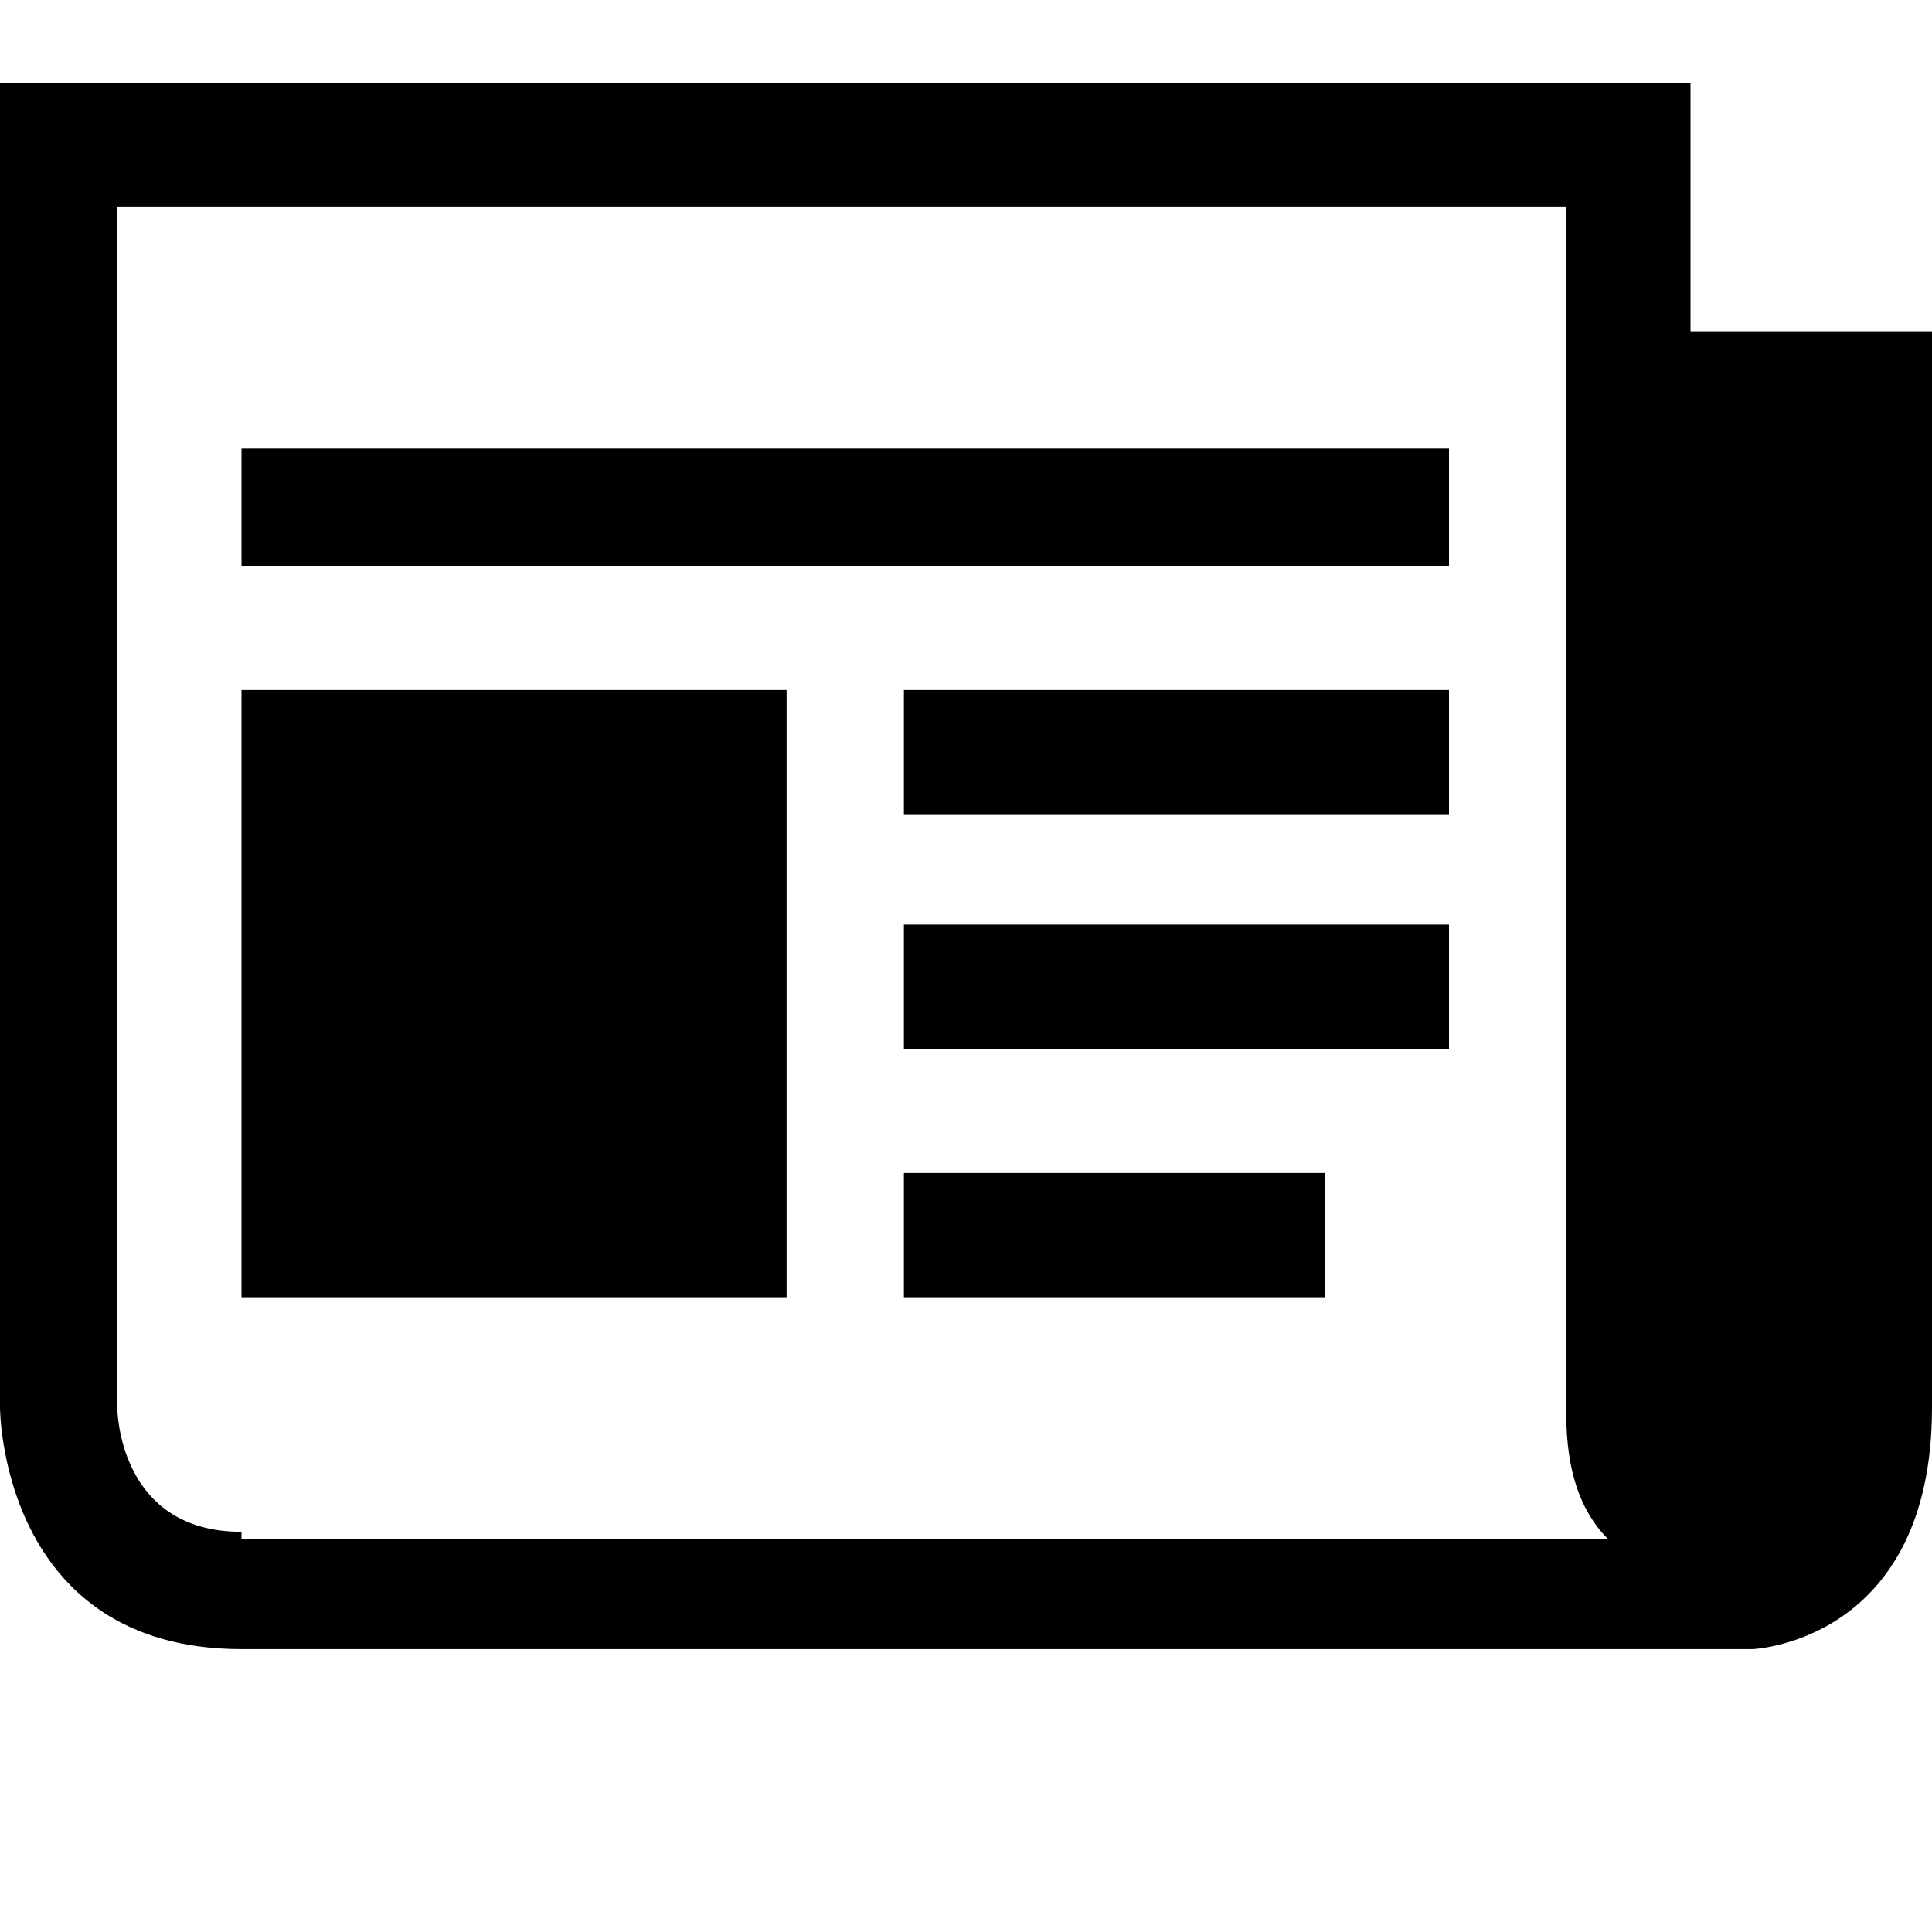
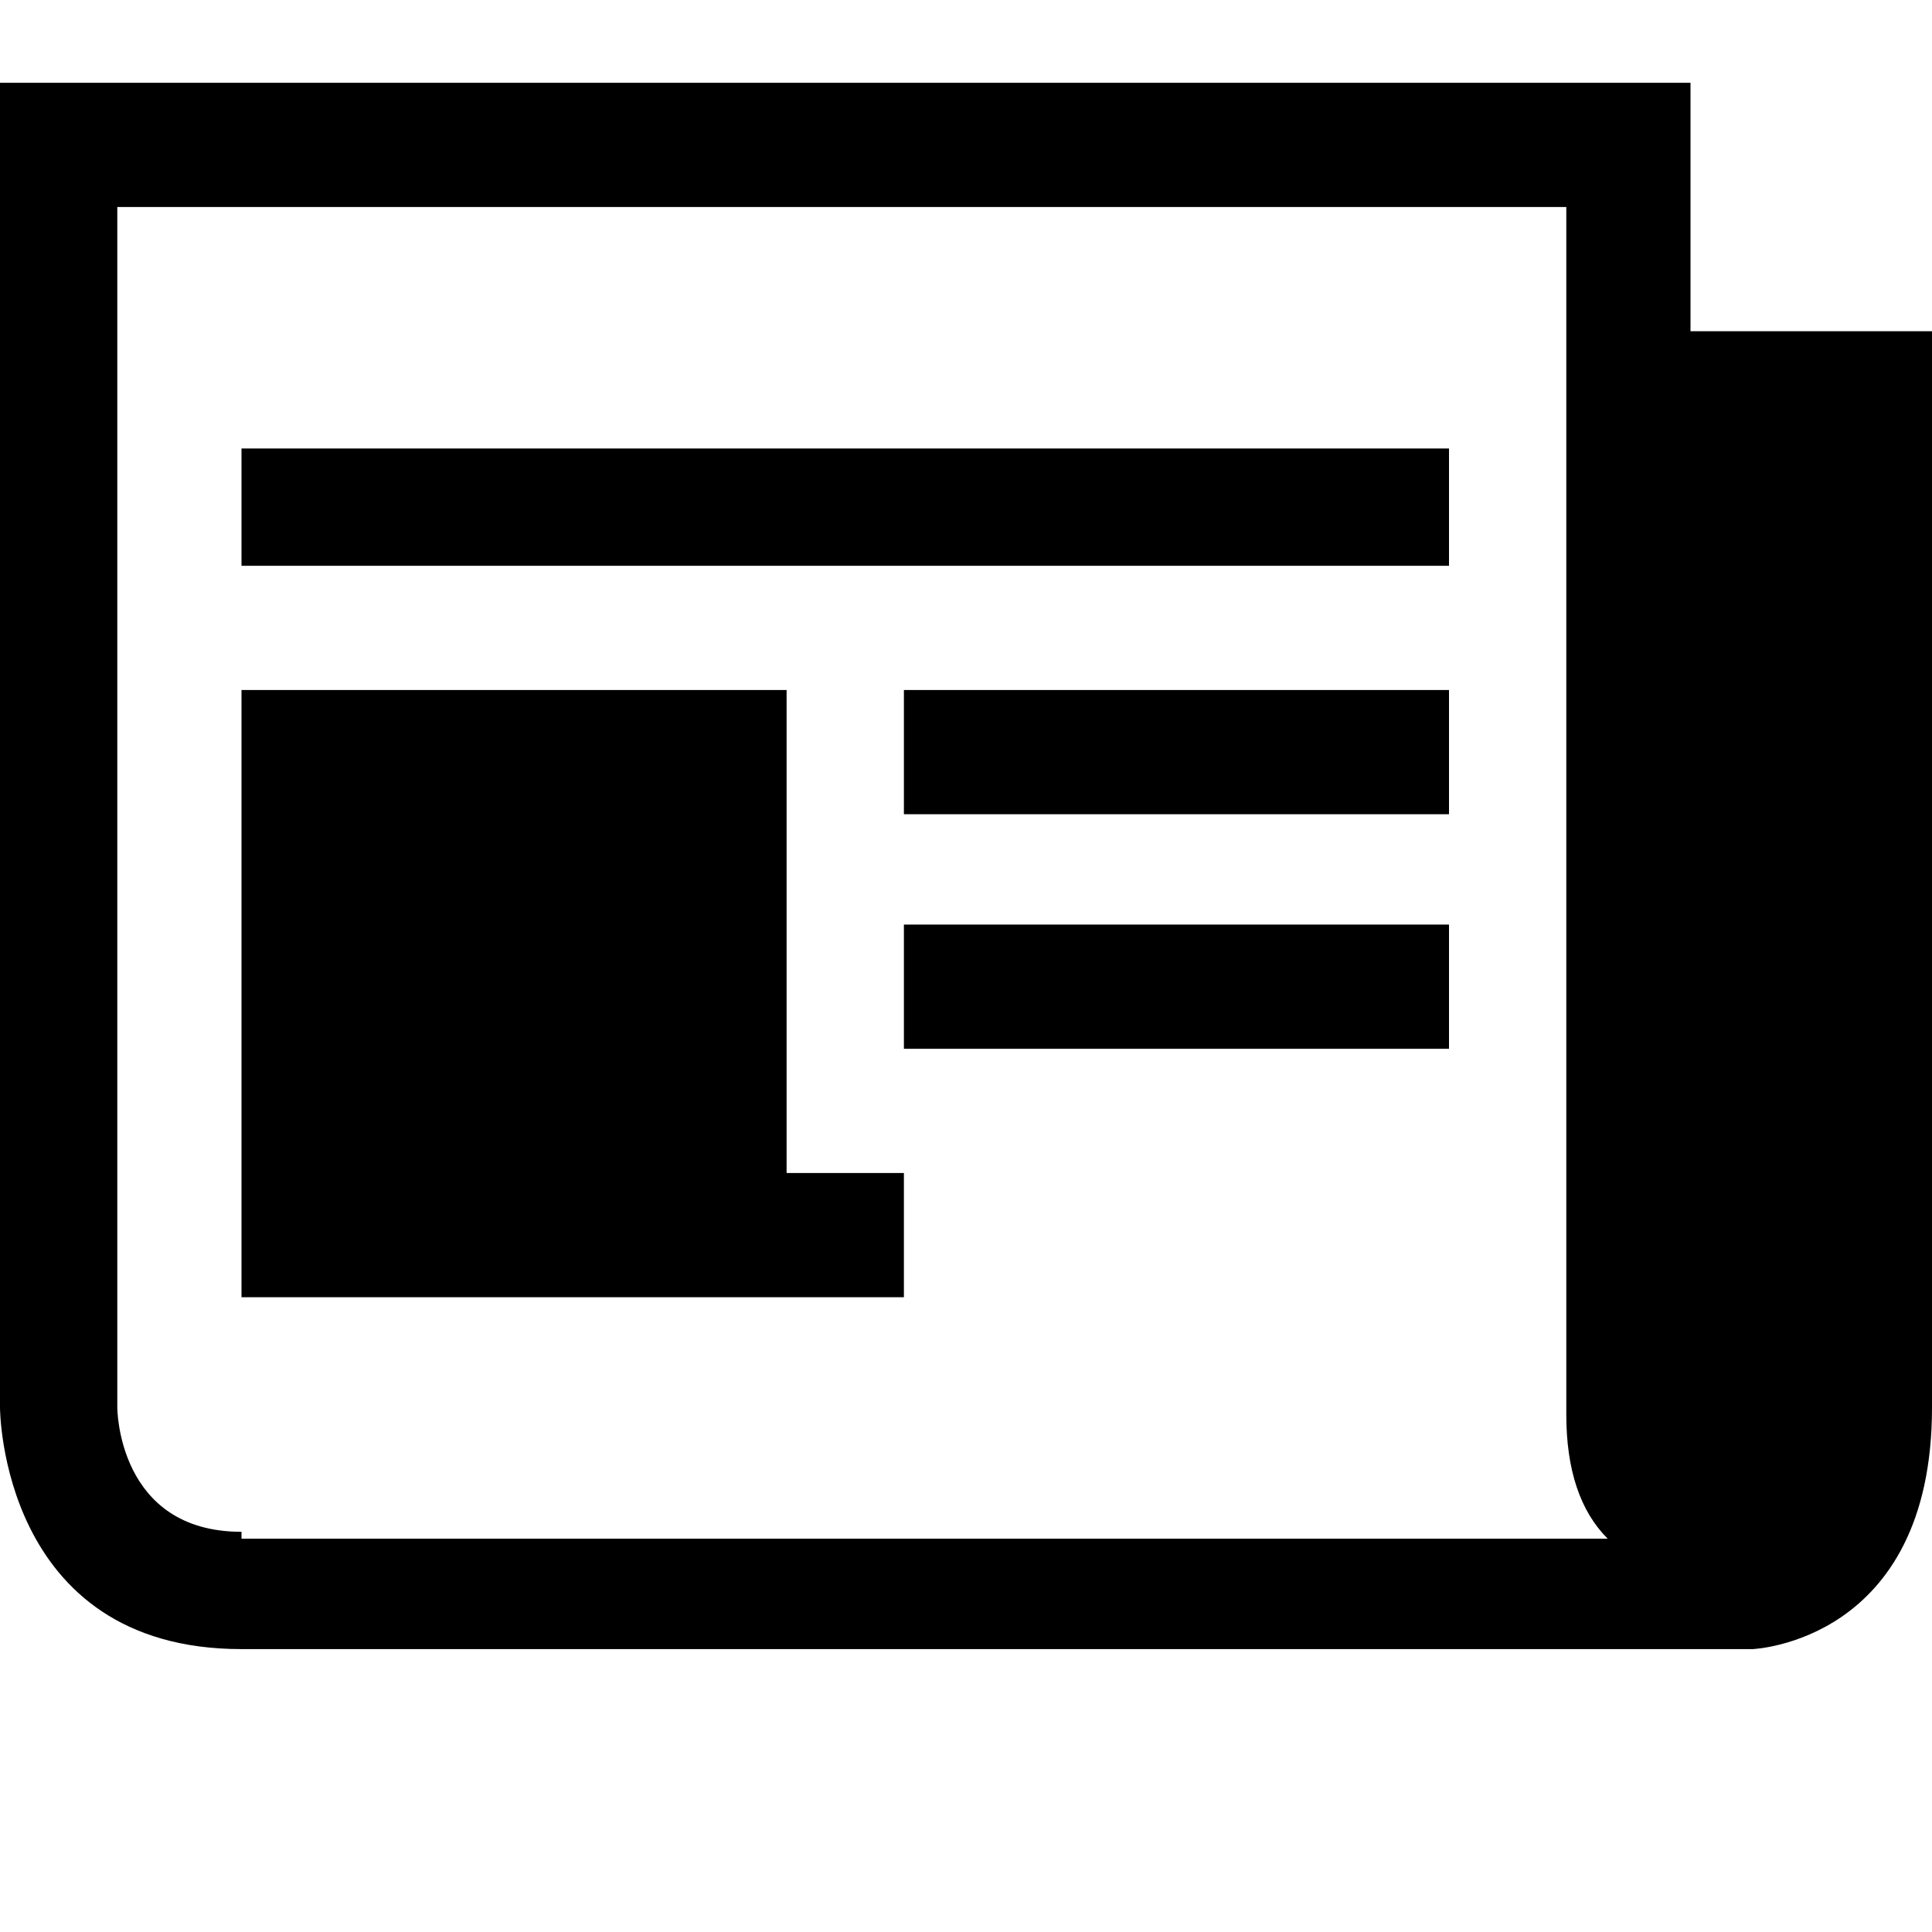
<svg xmlns="http://www.w3.org/2000/svg" version="1.1" id="Calque_1" x="0px" y="0px" viewBox="0 0 28 28" style="enable-background:new 0 0 28 28;" xml:space="preserve">
  <g id="surface1">
-     <path d="M3.5,8.2H21V6.5H3.5V8.2z M13.1,18.8h6.1V17h-6.1V18.8z M13.1,15.2H21v-1.8h-7.9V15.2z M13.1,11.8H21V10h-7.9V11.8z    M3.5,18.8h7.9V10H3.5V18.8z M24.5,4.8V1.2H0v19.2c0,0,0,3.5,3.5,3.5h21.9c0,0,2.6-0.1,2.6-3.5V4.8H24.5z M3.5,22.2   c-1.8,0-1.8-1.8-1.8-1.8V3h21v17.5c0,0.8,0.2,1.4,0.6,1.8H3.5z" />
+     <path d="M3.5,8.2H21V6.5H3.5V8.2z M13.1,18.8V17h-6.1V18.8z M13.1,15.2H21v-1.8h-7.9V15.2z M13.1,11.8H21V10h-7.9V11.8z    M3.5,18.8h7.9V10H3.5V18.8z M24.5,4.8V1.2H0v19.2c0,0,0,3.5,3.5,3.5h21.9c0,0,2.6-0.1,2.6-3.5V4.8H24.5z M3.5,22.2   c-1.8,0-1.8-1.8-1.8-1.8V3h21v17.5c0,0.8,0.2,1.4,0.6,1.8H3.5z" />
  </g>
</svg>